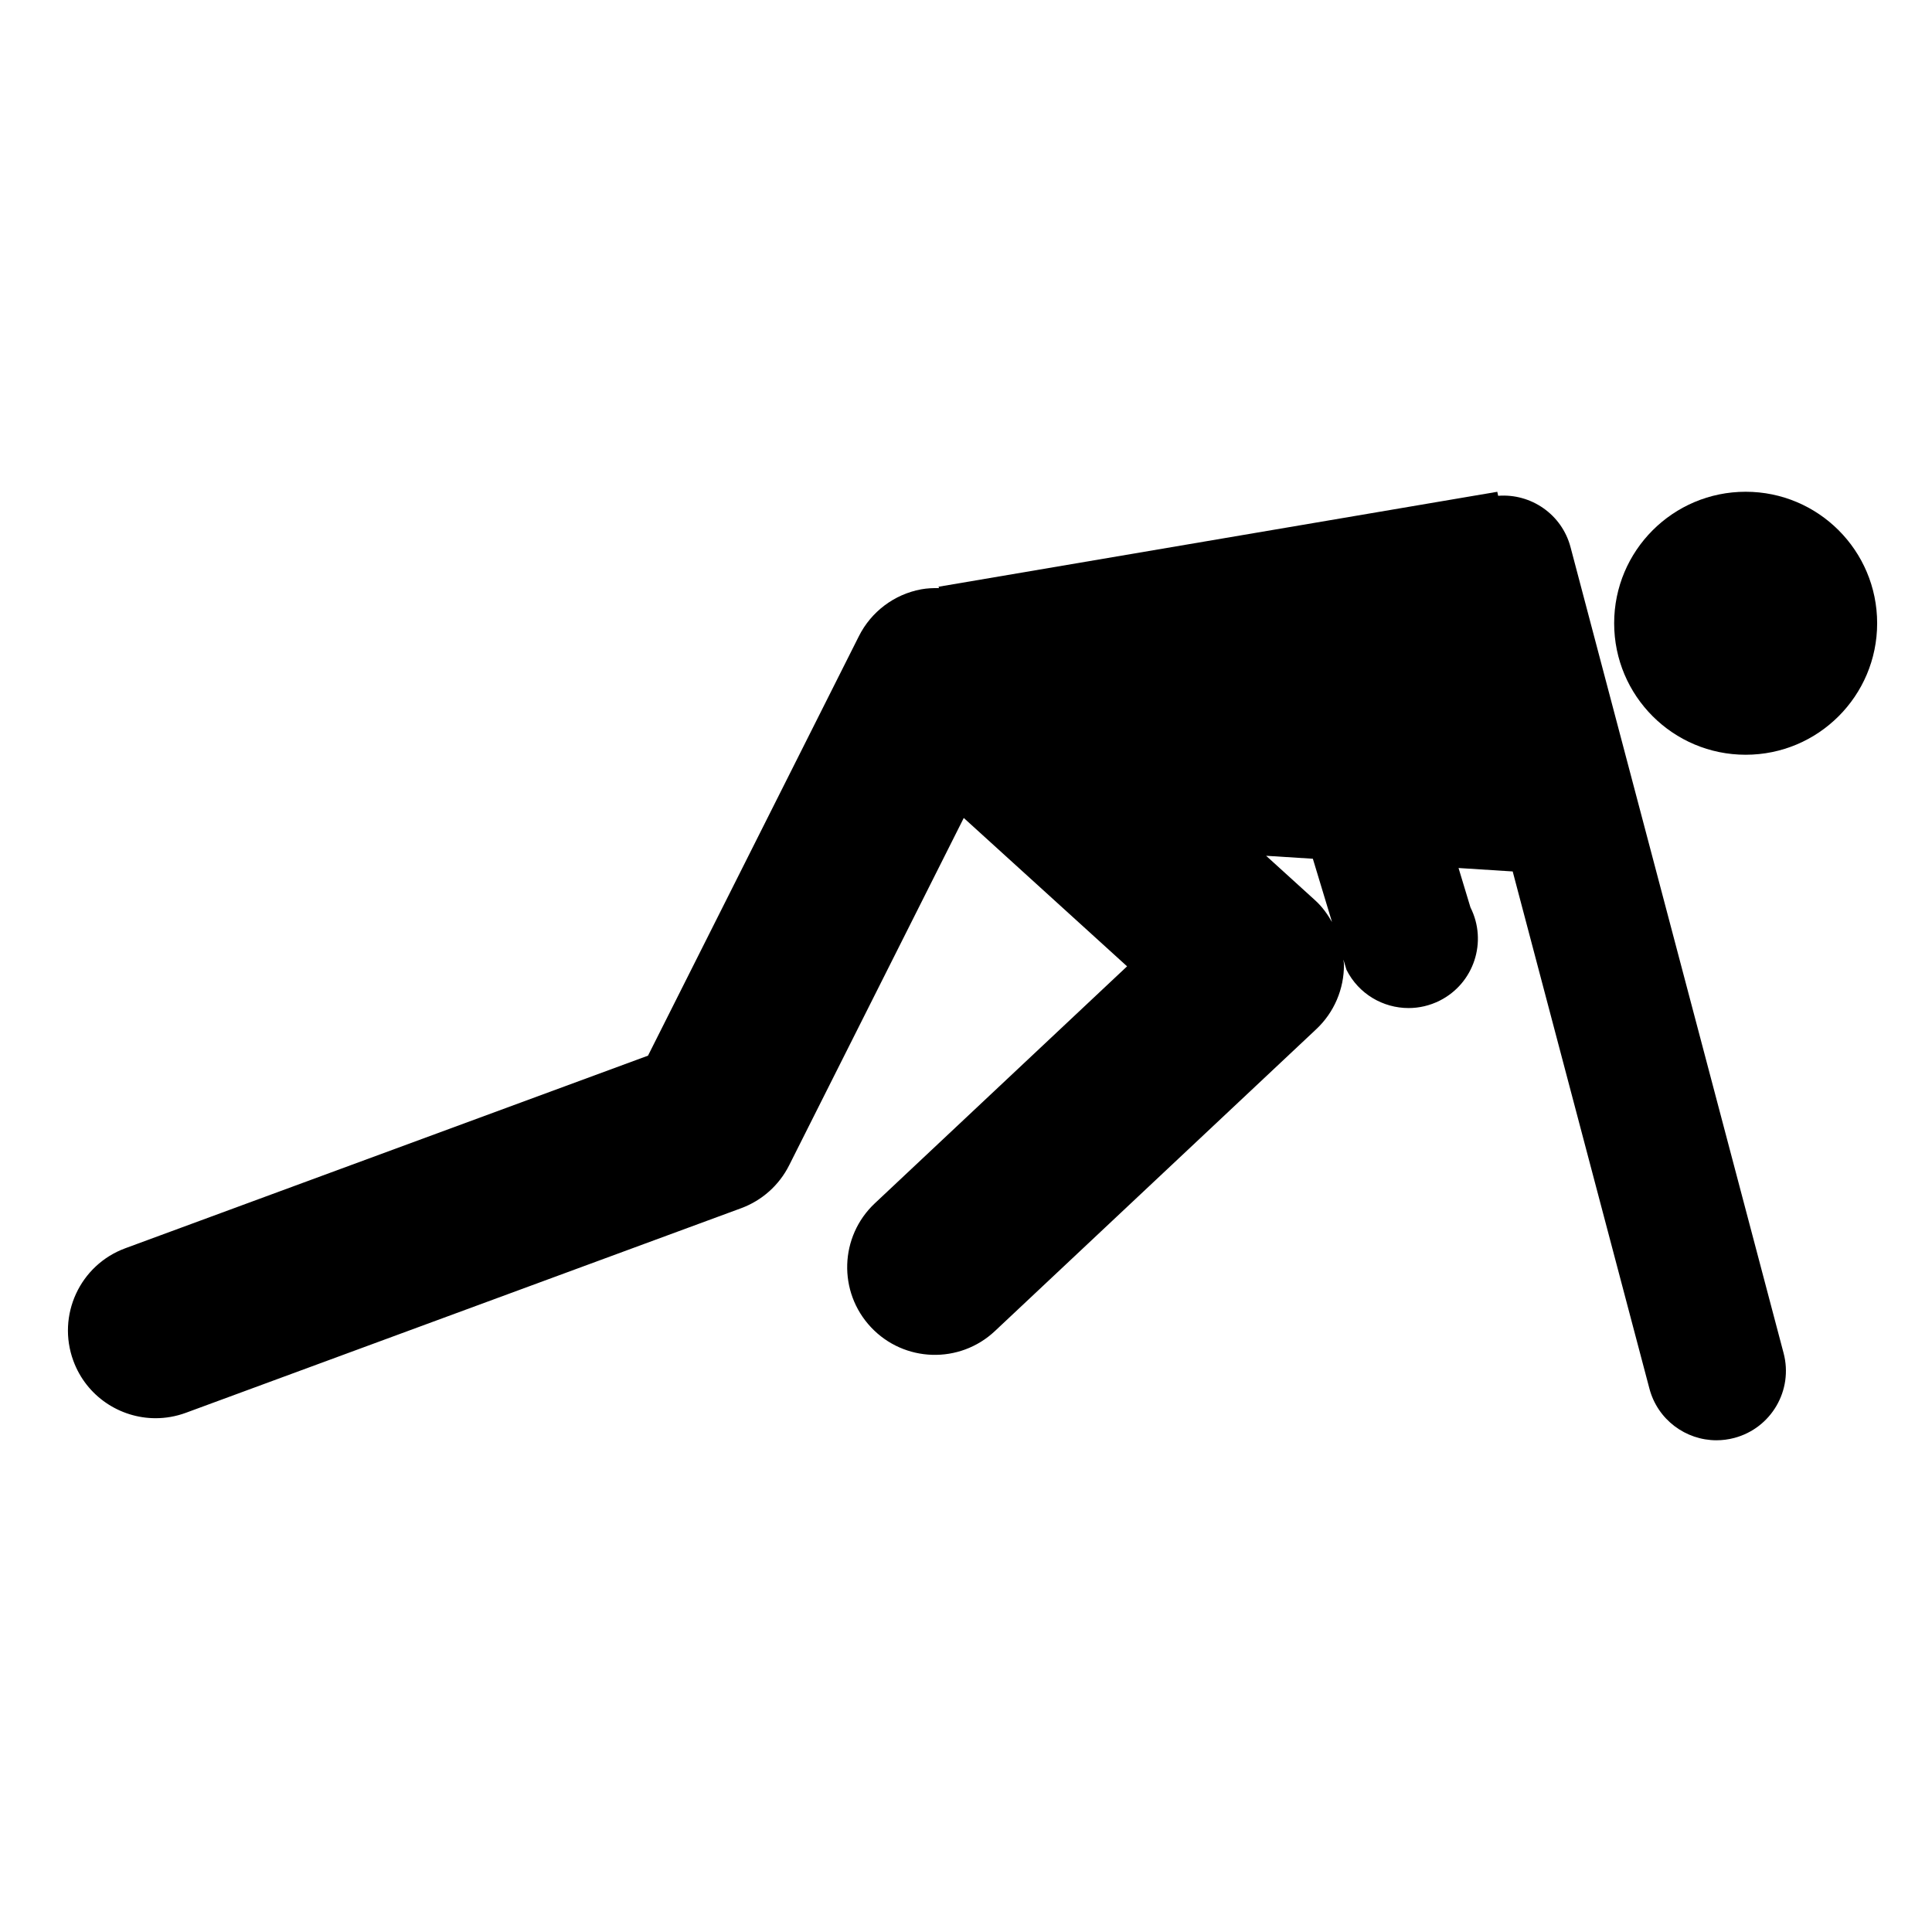
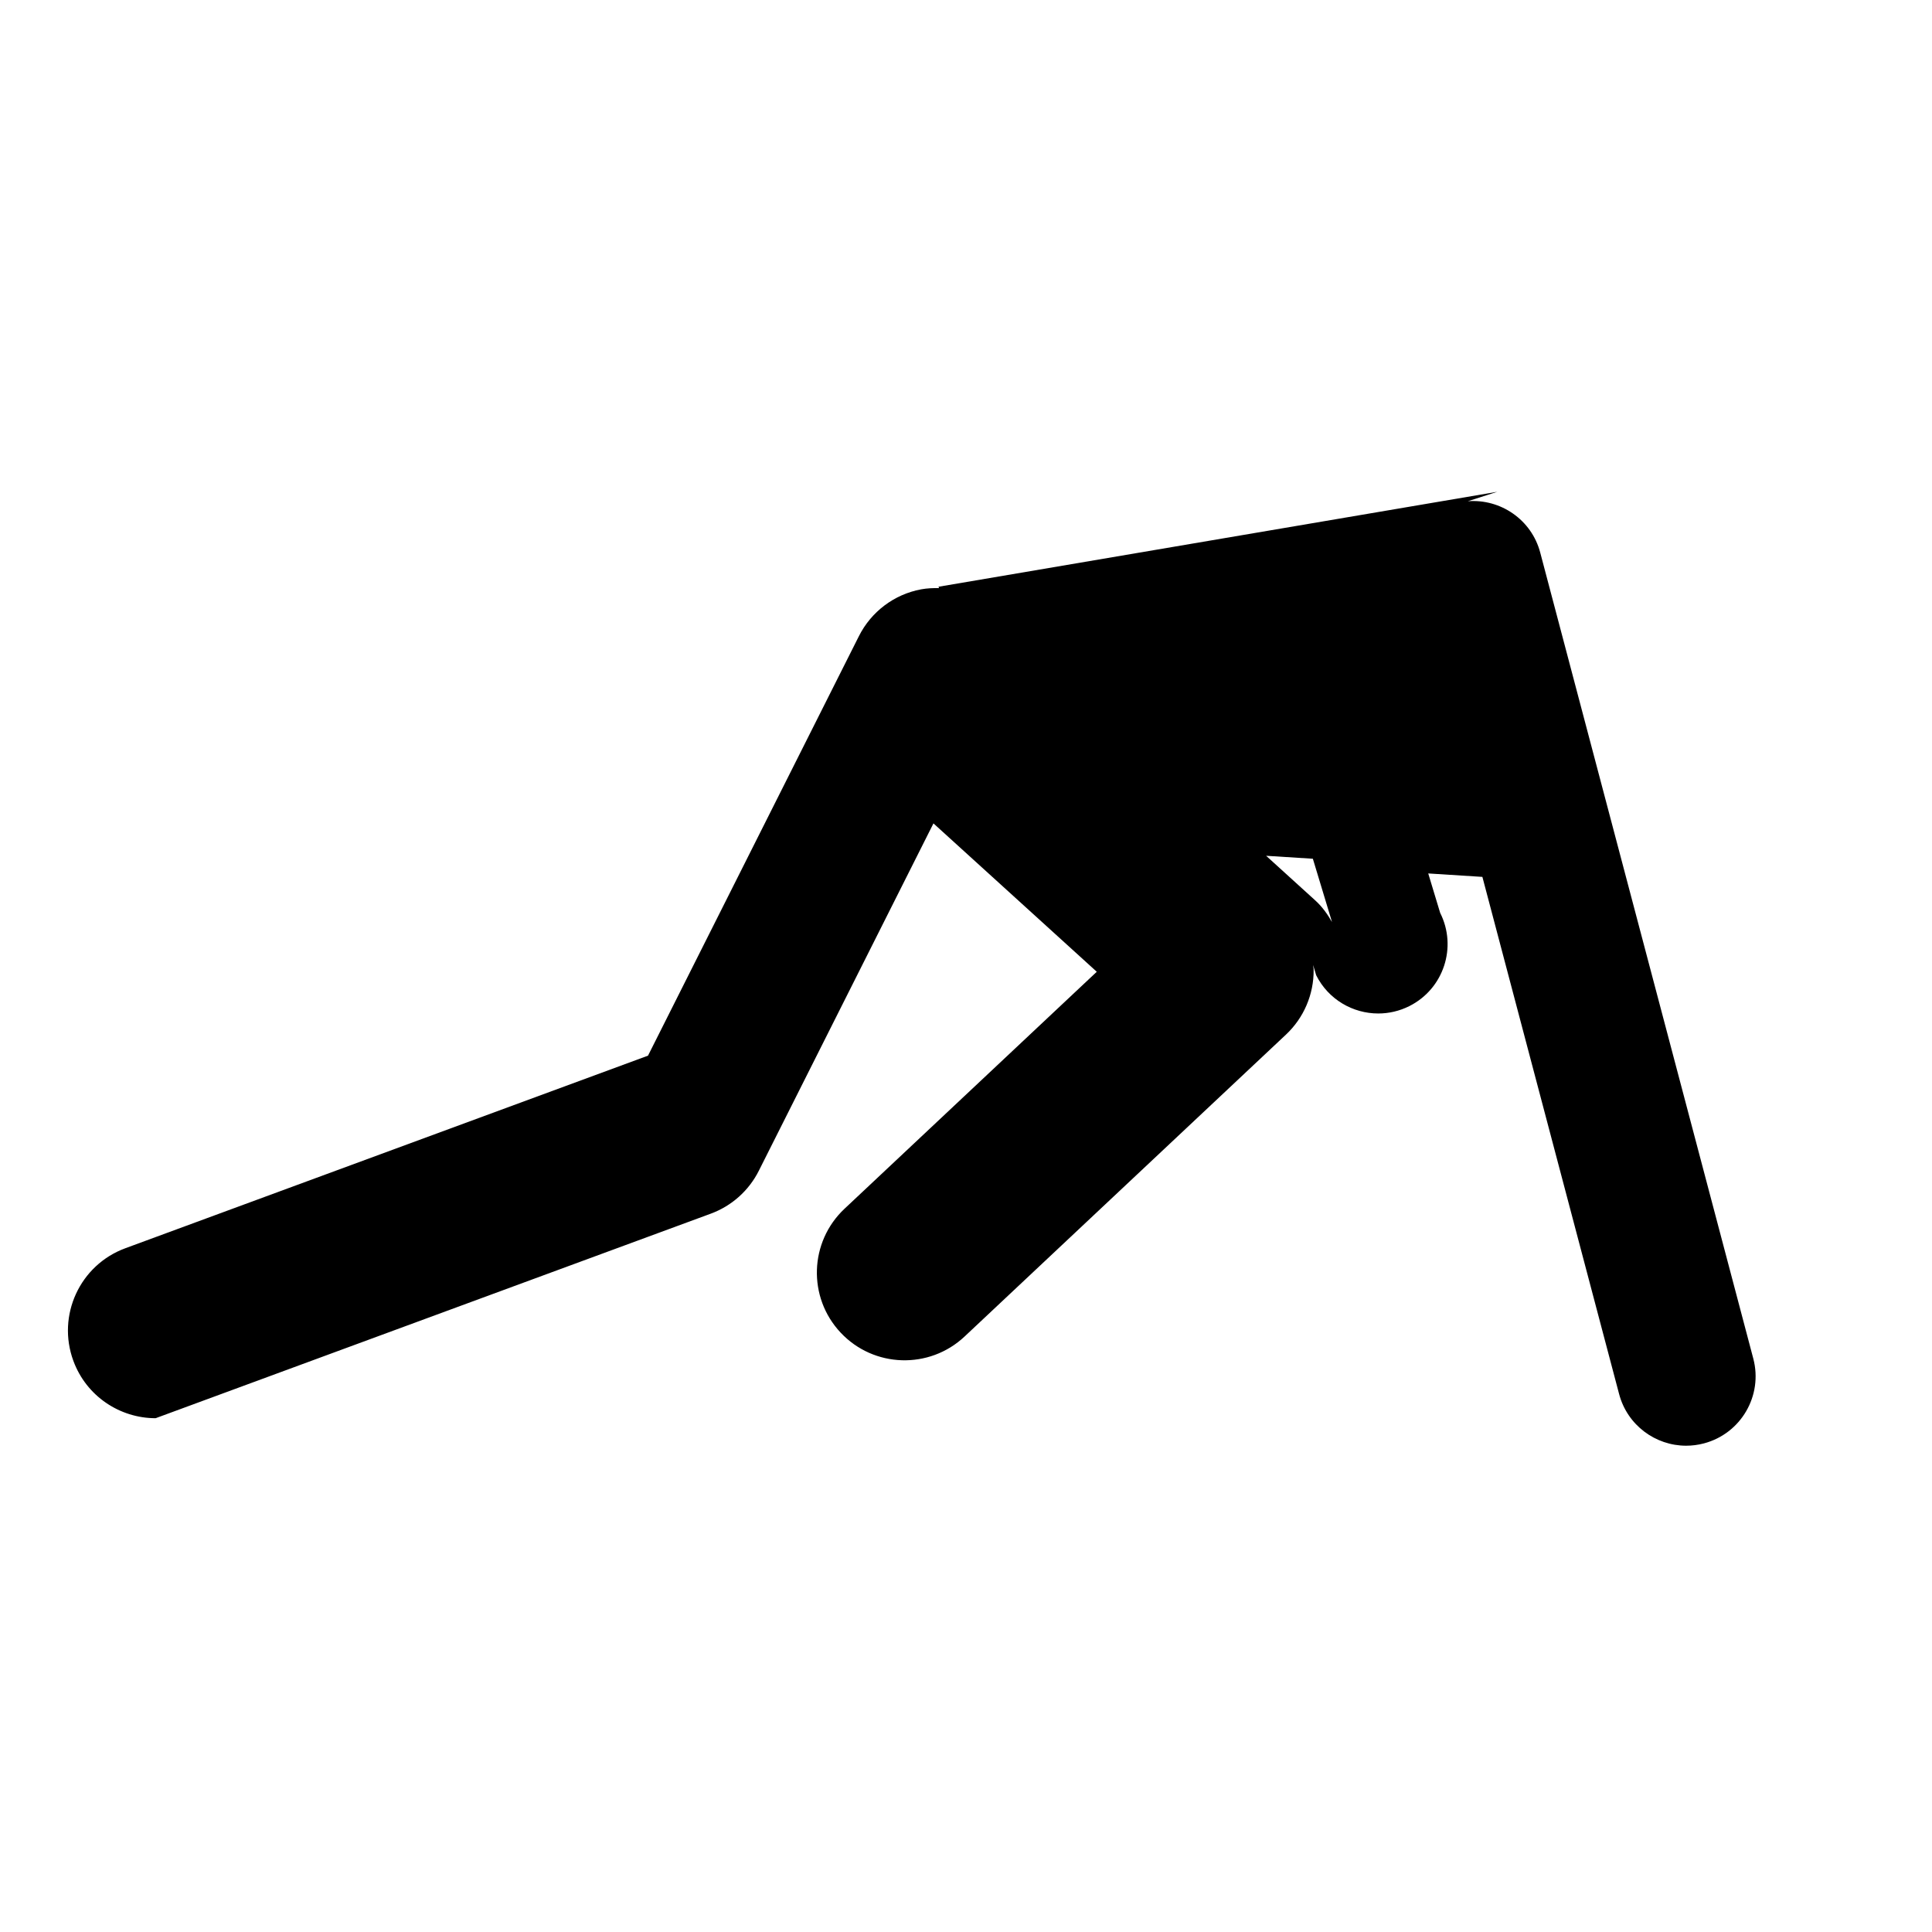
<svg xmlns="http://www.w3.org/2000/svg" version="1.1" id="Capa_1" x="0px" y="0px" width="64px" height="64px" viewBox="0 0 64 64" style="enable-background:new 0 0 64 64;" xml:space="preserve">
  <g>
-     <circle cx="57.827" cy="20.646" r="4.356" />
-     <path d="M28.453,21.072L21.466,34.97L4.151,41.35c-1.505,0.554-2.275,2.224-1.721,3.729c0.432,1.174,1.543,1.901,2.725,1.901   c0.333,0,0.673-0.058,1.004-0.18l18.391-6.776c0.691-0.255,1.26-0.762,1.591-1.421l5.785-11.507l5.41,4.915l-8.356,7.85   c-1.169,1.098-1.227,2.936-0.128,4.105c1.098,1.169,2.936,1.226,4.105,0.128l10.647-10.002c0.591-0.555,0.922-1.331,0.916-2.141   c0-0.056-0.015-0.109-0.018-0.164l0.103,0.341c0.404,0.802,1.214,1.265,2.055,1.265c0.348,0,0.701-0.079,1.033-0.246   c1.134-0.571,1.589-1.954,1.018-3.088l-0.395-1.305l1.794,0.114l4.529,17.131c0.272,1.031,1.203,1.712,2.221,1.712   c0.194,0,0.392-0.025,0.589-0.077c1.227-0.324,1.96-1.583,1.635-2.81l-7.058-26.699c-0.288-1.09-1.312-1.785-2.398-1.701   L49.6,16.291l-18.512,3.146l0.02,0.045c-0.197-0.004-0.395,0.004-0.592,0.04C29.624,19.687,28.861,20.261,28.453,21.072z    M43.49,28.447l0.635,2.098c-0.15-0.263-0.328-0.512-0.557-0.719l-1.626-1.477L43.49,28.447z" />
+     <path d="M28.453,21.072L21.466,34.97L4.151,41.35c-1.505,0.554-2.275,2.224-1.721,3.729c0.432,1.174,1.543,1.901,2.725,1.901   l18.391-6.776c0.691-0.255,1.26-0.762,1.591-1.421l5.785-11.507l5.41,4.915l-8.356,7.85   c-1.169,1.098-1.227,2.936-0.128,4.105c1.098,1.169,2.936,1.226,4.105,0.128l10.647-10.002c0.591-0.555,0.922-1.331,0.916-2.141   c0-0.056-0.015-0.109-0.018-0.164l0.103,0.341c0.404,0.802,1.214,1.265,2.055,1.265c0.348,0,0.701-0.079,1.033-0.246   c1.134-0.571,1.589-1.954,1.018-3.088l-0.395-1.305l1.794,0.114l4.529,17.131c0.272,1.031,1.203,1.712,2.221,1.712   c0.194,0,0.392-0.025,0.589-0.077c1.227-0.324,1.96-1.583,1.635-2.81l-7.058-26.699c-0.288-1.09-1.312-1.785-2.398-1.701   L49.6,16.291l-18.512,3.146l0.02,0.045c-0.197-0.004-0.395,0.004-0.592,0.04C29.624,19.687,28.861,20.261,28.453,21.072z    M43.49,28.447l0.635,2.098c-0.15-0.263-0.328-0.512-0.557-0.719l-1.626-1.477L43.49,28.447z" />
  </g>
</svg>